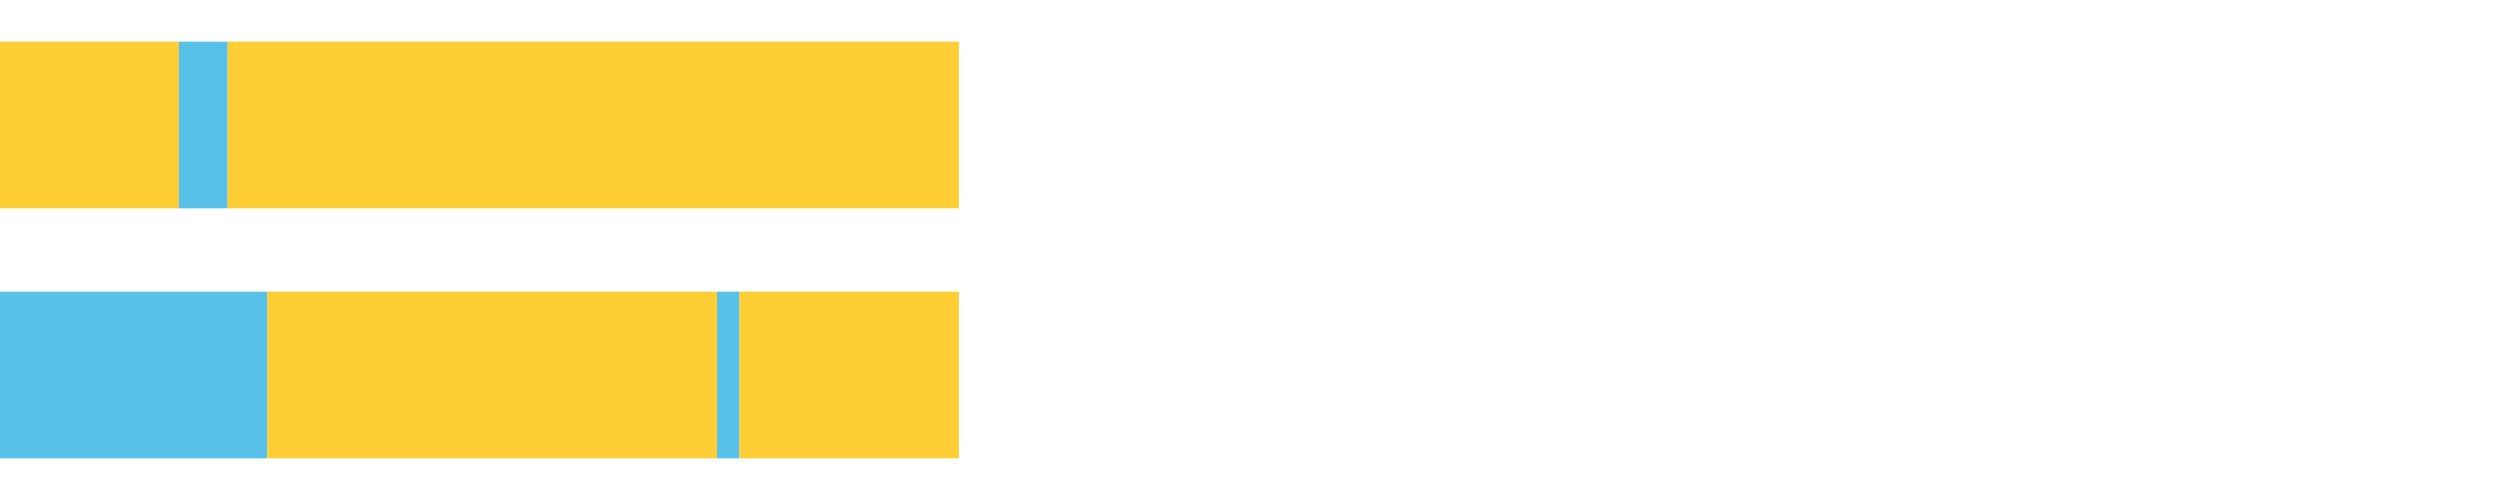
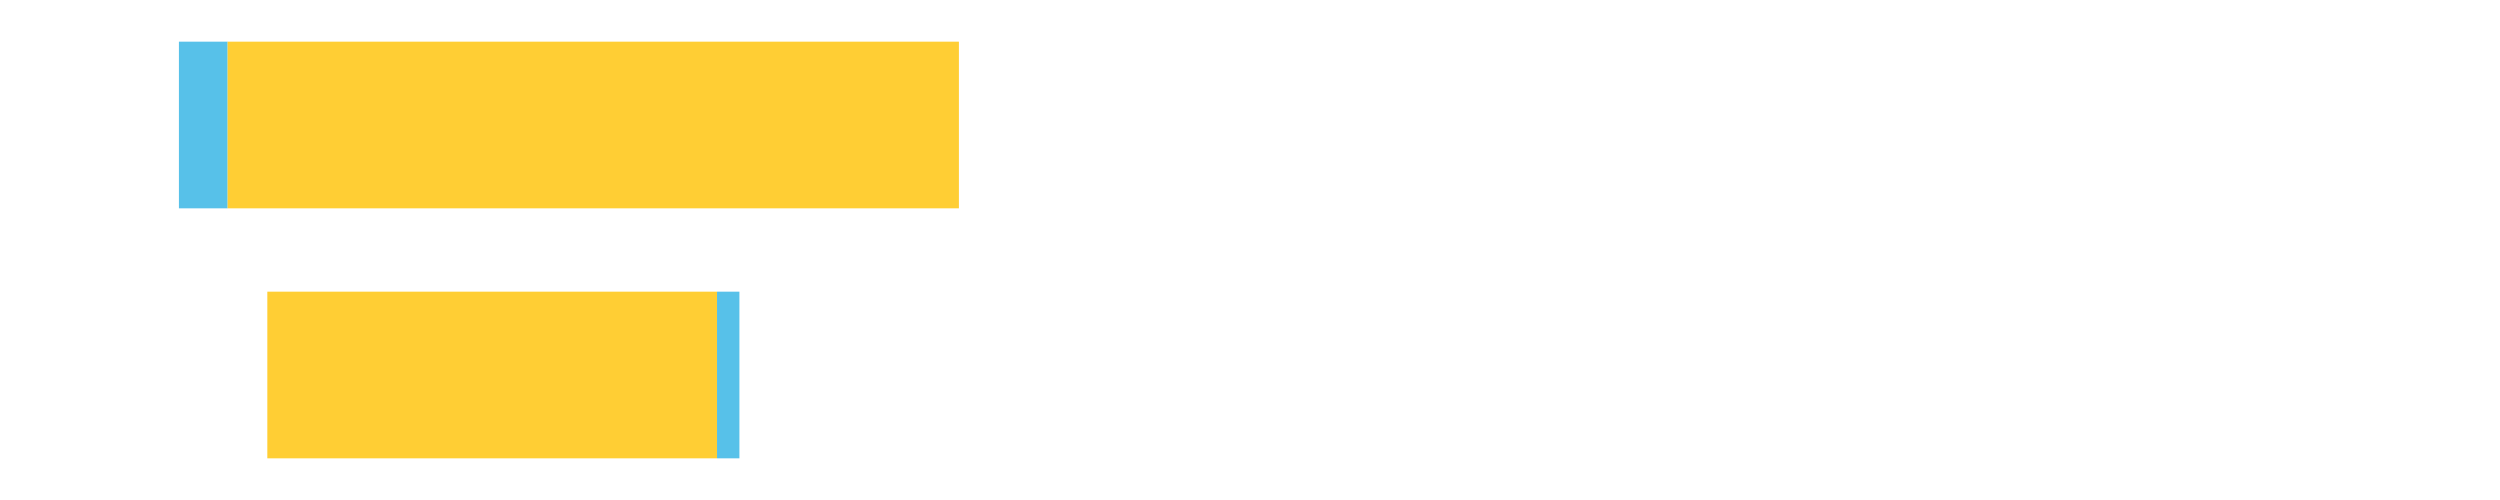
<svg xmlns="http://www.w3.org/2000/svg" width="1080pt" height="216pt" viewBox="0 0 1080 216" version="1.1">
  <g>
-     <path style="stroke:none;fill-rule:nonzero;fill:#FFCE34;fill-opacity:1;" d="M 0.0 18 L 0.0 90 L 77.294 90 L 77.294 18 Z M 0.0 18" />
    <path style="stroke:none;fill-rule:nonzero;fill:#57C1E9;fill-opacity:1;" d="M 77.294 18 L 77.294 90 L 98.335 90 L 98.335 18 Z M 77.294 18" />
    <path style="stroke:none;fill-rule:nonzero;fill:#FFCE34;fill-opacity:1;" d="M 98.335 18 L 98.335 90 L 414.249 90 L 414.249 18 Z M 98.335 18" />
-     <path style="stroke:none;fill-rule:nonzero;fill:#57C1E9;fill-opacity:1;" d="M 0.0 126 L 0.0 198 L 115.482 198 L 115.482 126 Z M 0.0 126" />
    <path style="stroke:none;fill-rule:nonzero;fill:#FFCE34;fill-opacity:1;" d="M 115.482 126 L 115.482 198 L 309.753 198 L 309.753 126 Z M 115.482 126" />
    <path style="stroke:none;fill-rule:nonzero;fill:#57C1E9;fill-opacity:1;" d="M 309.753 126 L 309.753 198 L 319.428 198 L 319.428 126 Z M 309.753 126" />
-     <path style="stroke:none;fill-rule:nonzero;fill:#FFCE34;fill-opacity:1;" d="M 319.428 126 L 319.428 198 L 414.249 198 L 414.249 126 Z M 319.428 126" />
  </g>
</svg>